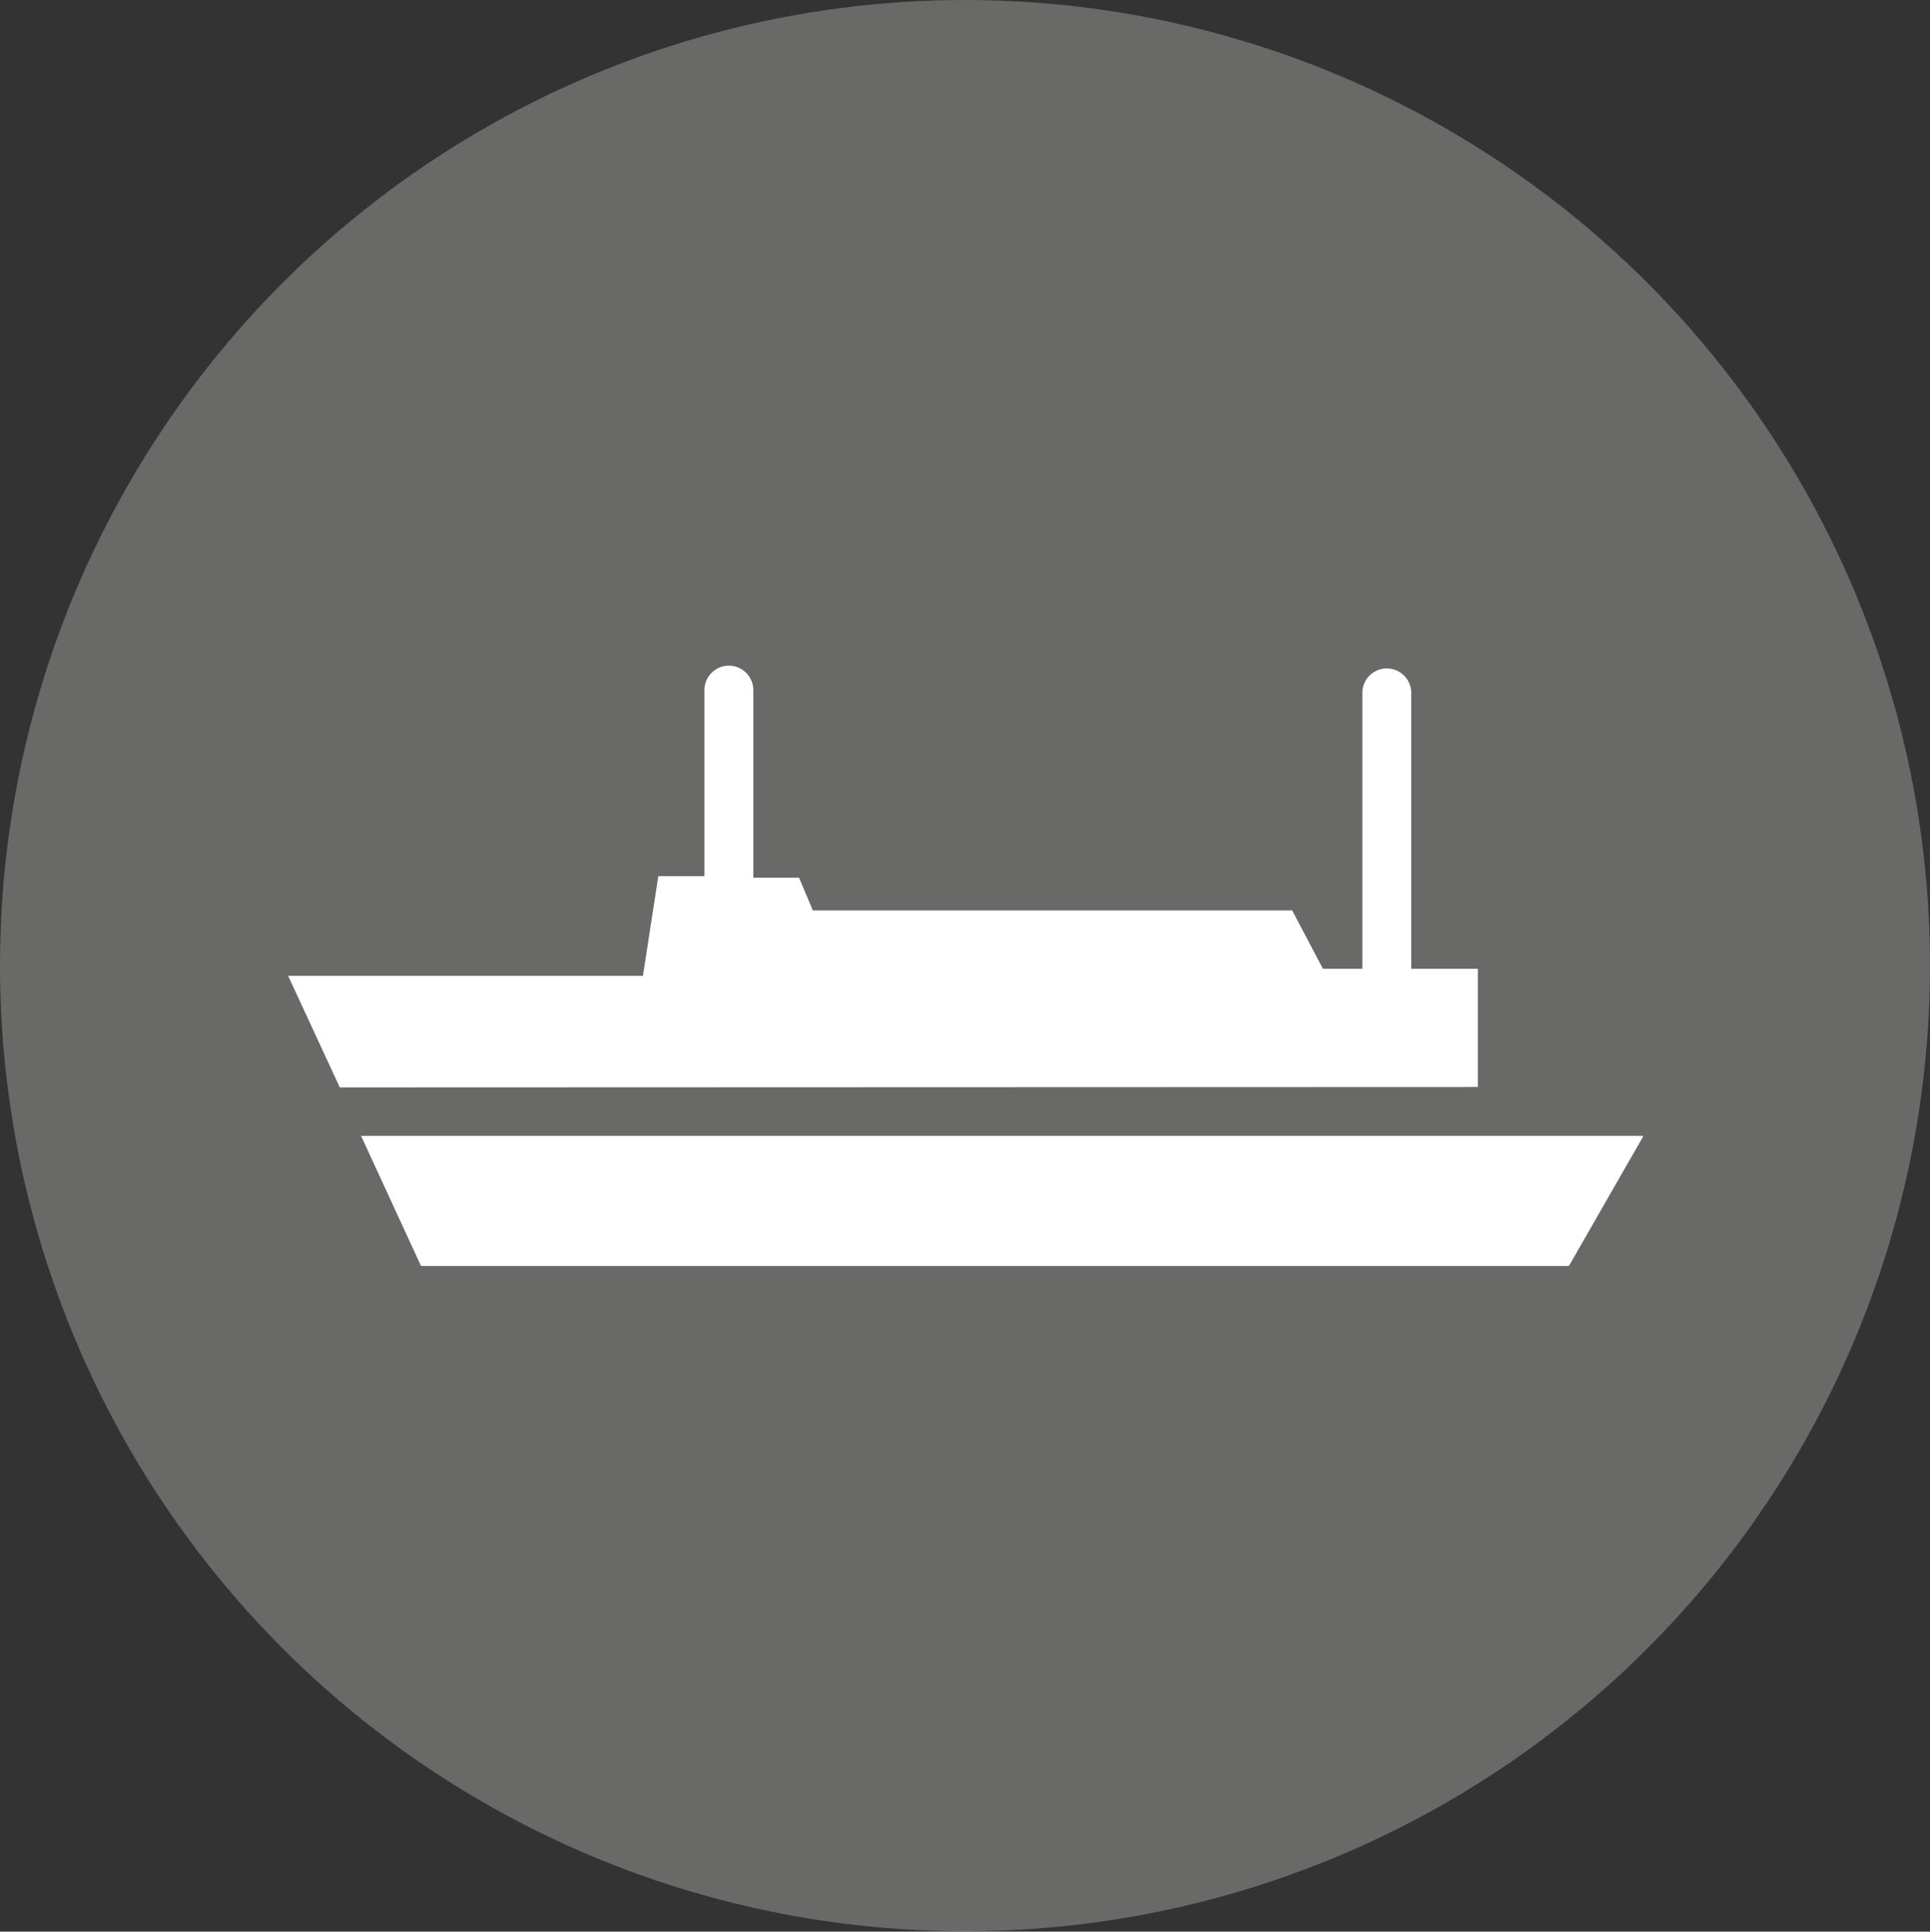
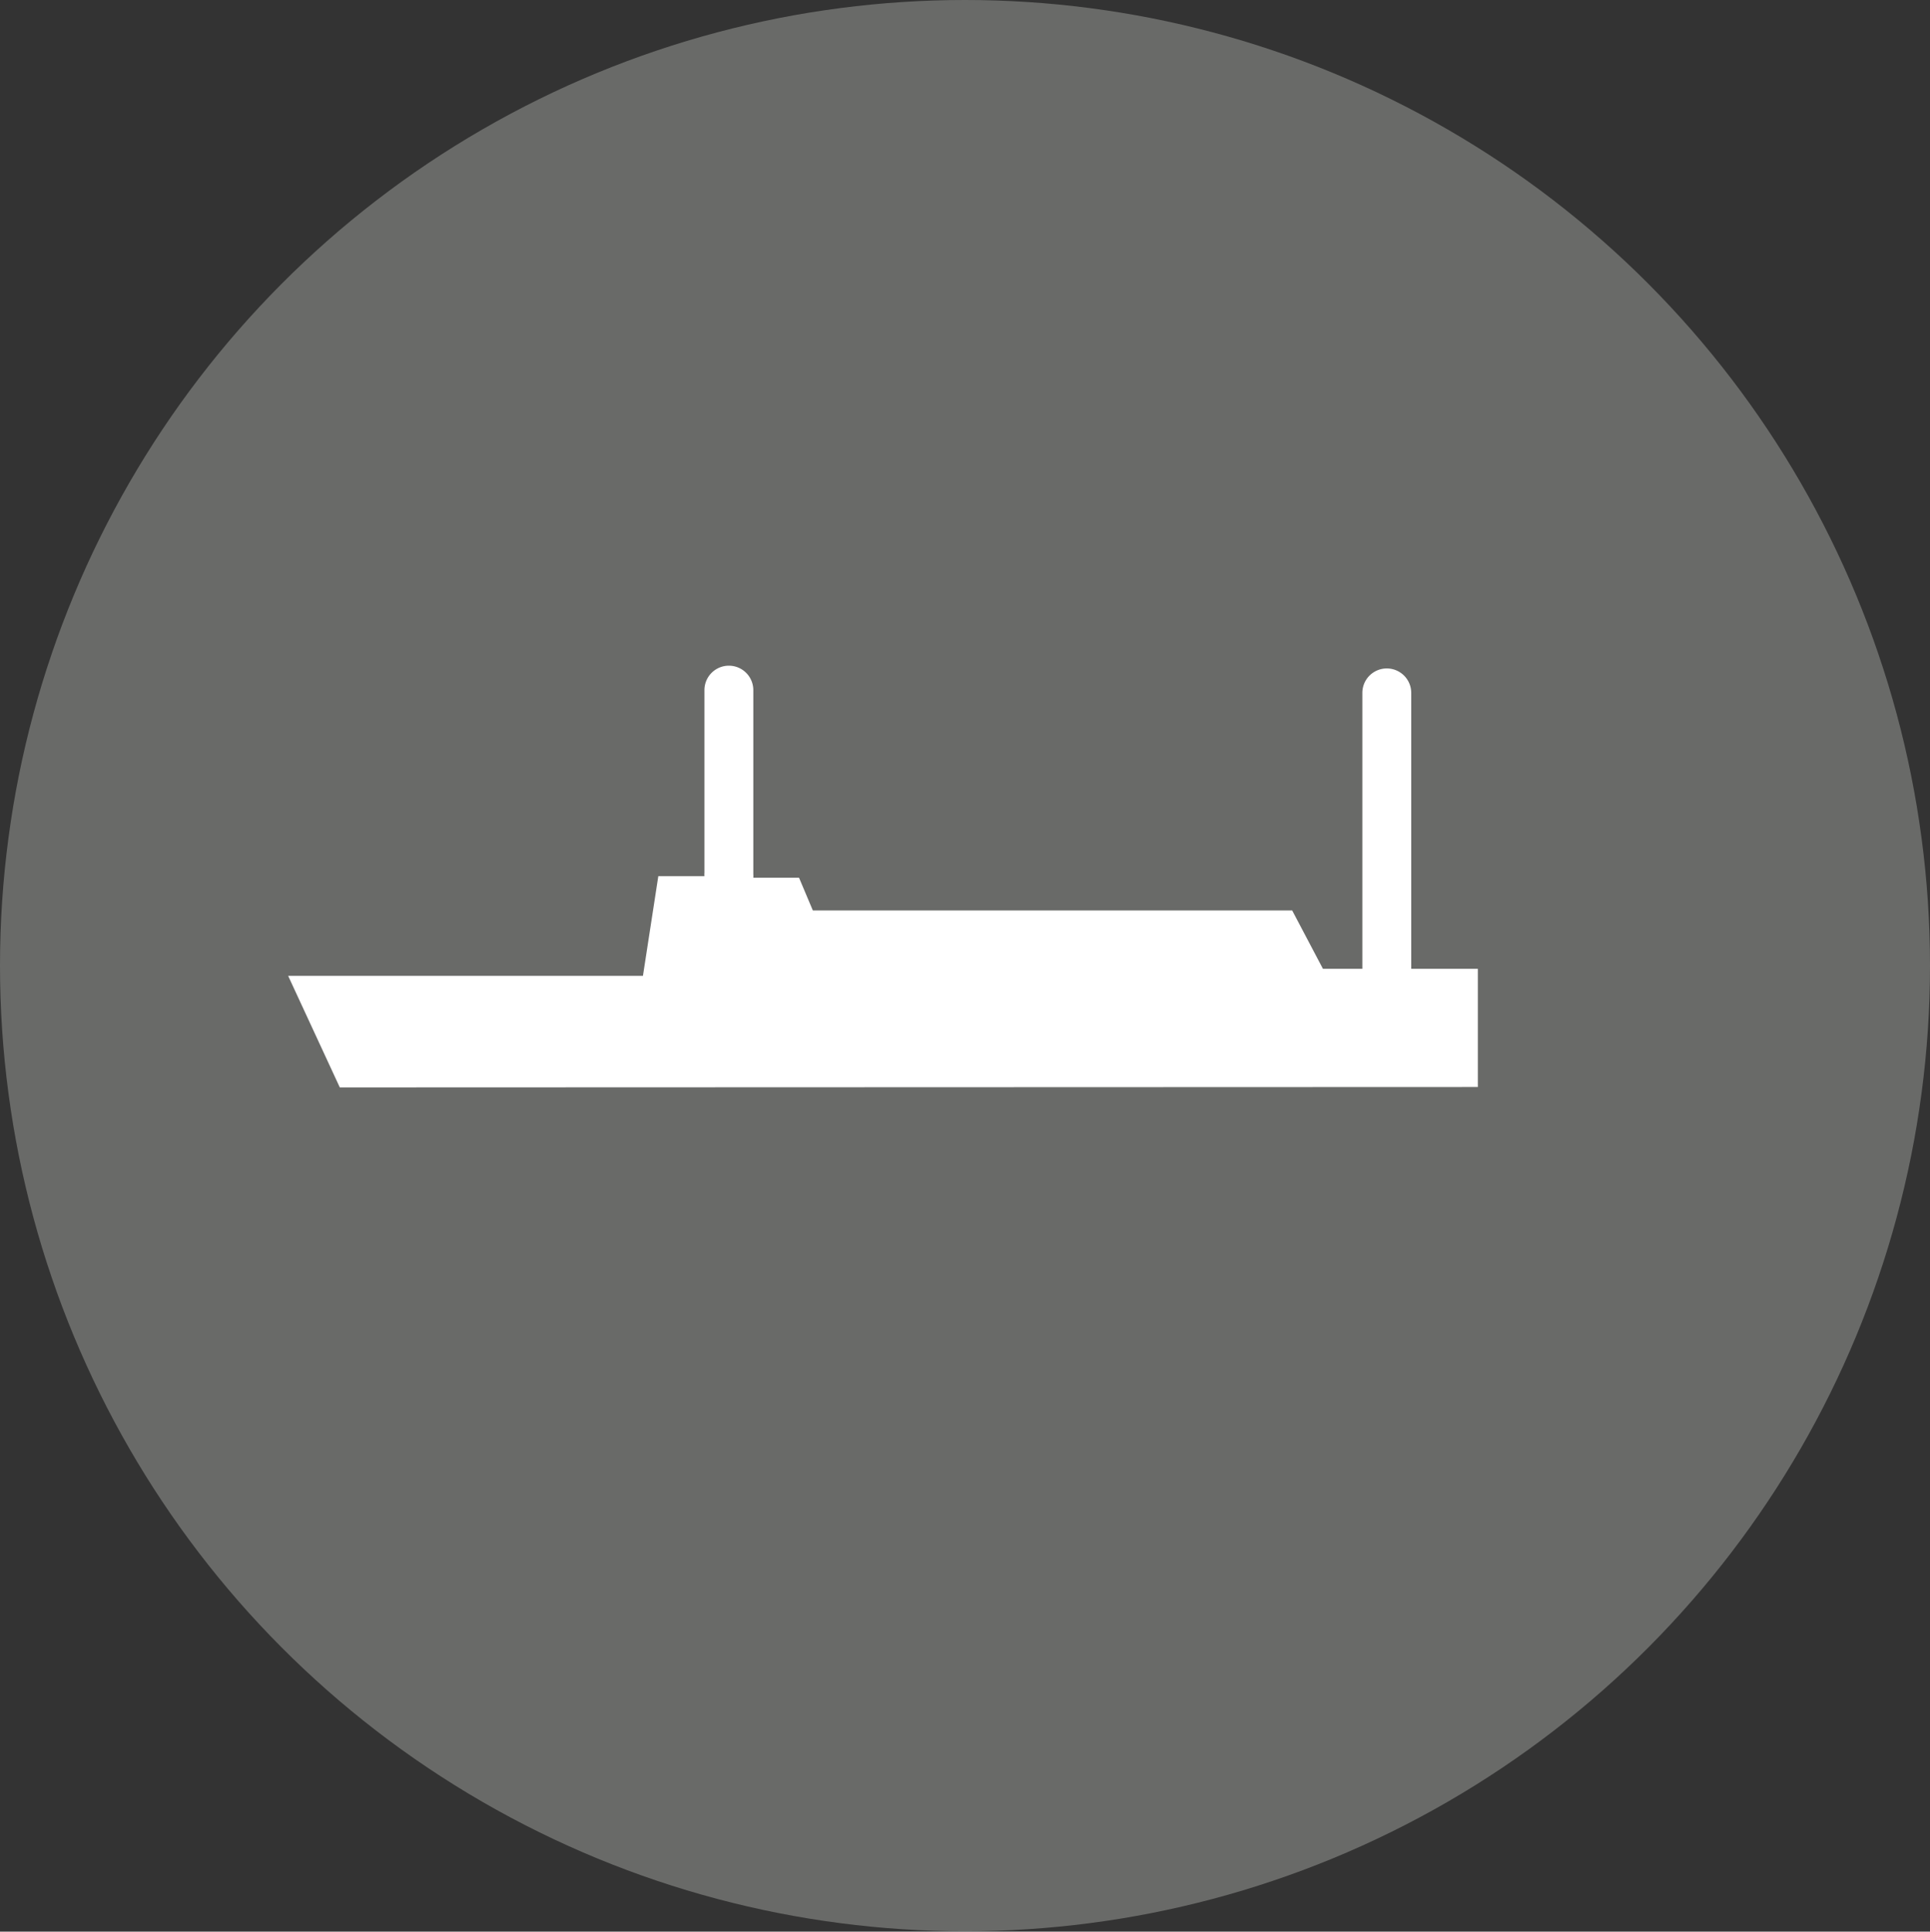
<svg xmlns="http://www.w3.org/2000/svg" viewBox="0 0 48.96 49.01">
  <rect x="0" y="0" width="48.96" height="49.01" fill="#333333" stroke="none" />
  <defs>
    <style>.cls-1{fill:#696a68;}.cls-2{fill:#fff;}</style>
  </defs>
  <title>Asset 2</title>
  <g id="Layer_2" data-name="Layer 2">
    <g id="Layer_1-2" data-name="Layer 1">
      <ellipse class="cls-1" cx="24.48" cy="24.5" rx="24.48" ry="24.5" />
-       <polygon class="cls-2" points="9.16 28.82 10.68 32.12 39.8 32.12 41.68 28.84 41.68 28.82 9.16 28.82" />
      <path class="cls-2" d="M37.49,27.58v-3H35.8v-7a.62.62,0,1,0-1.24,0v7h-1l-.78-1.48H20.62l-.35-.83H19.11a.67.67,0,0,0,0-.09V17.51a.62.62,0,0,0-1.24,0v4.63a.57.57,0,0,0,0,.09H16.7l-.39,2.53h-9l1.31,2.83Z" />
    </g>
  </g>
</svg>